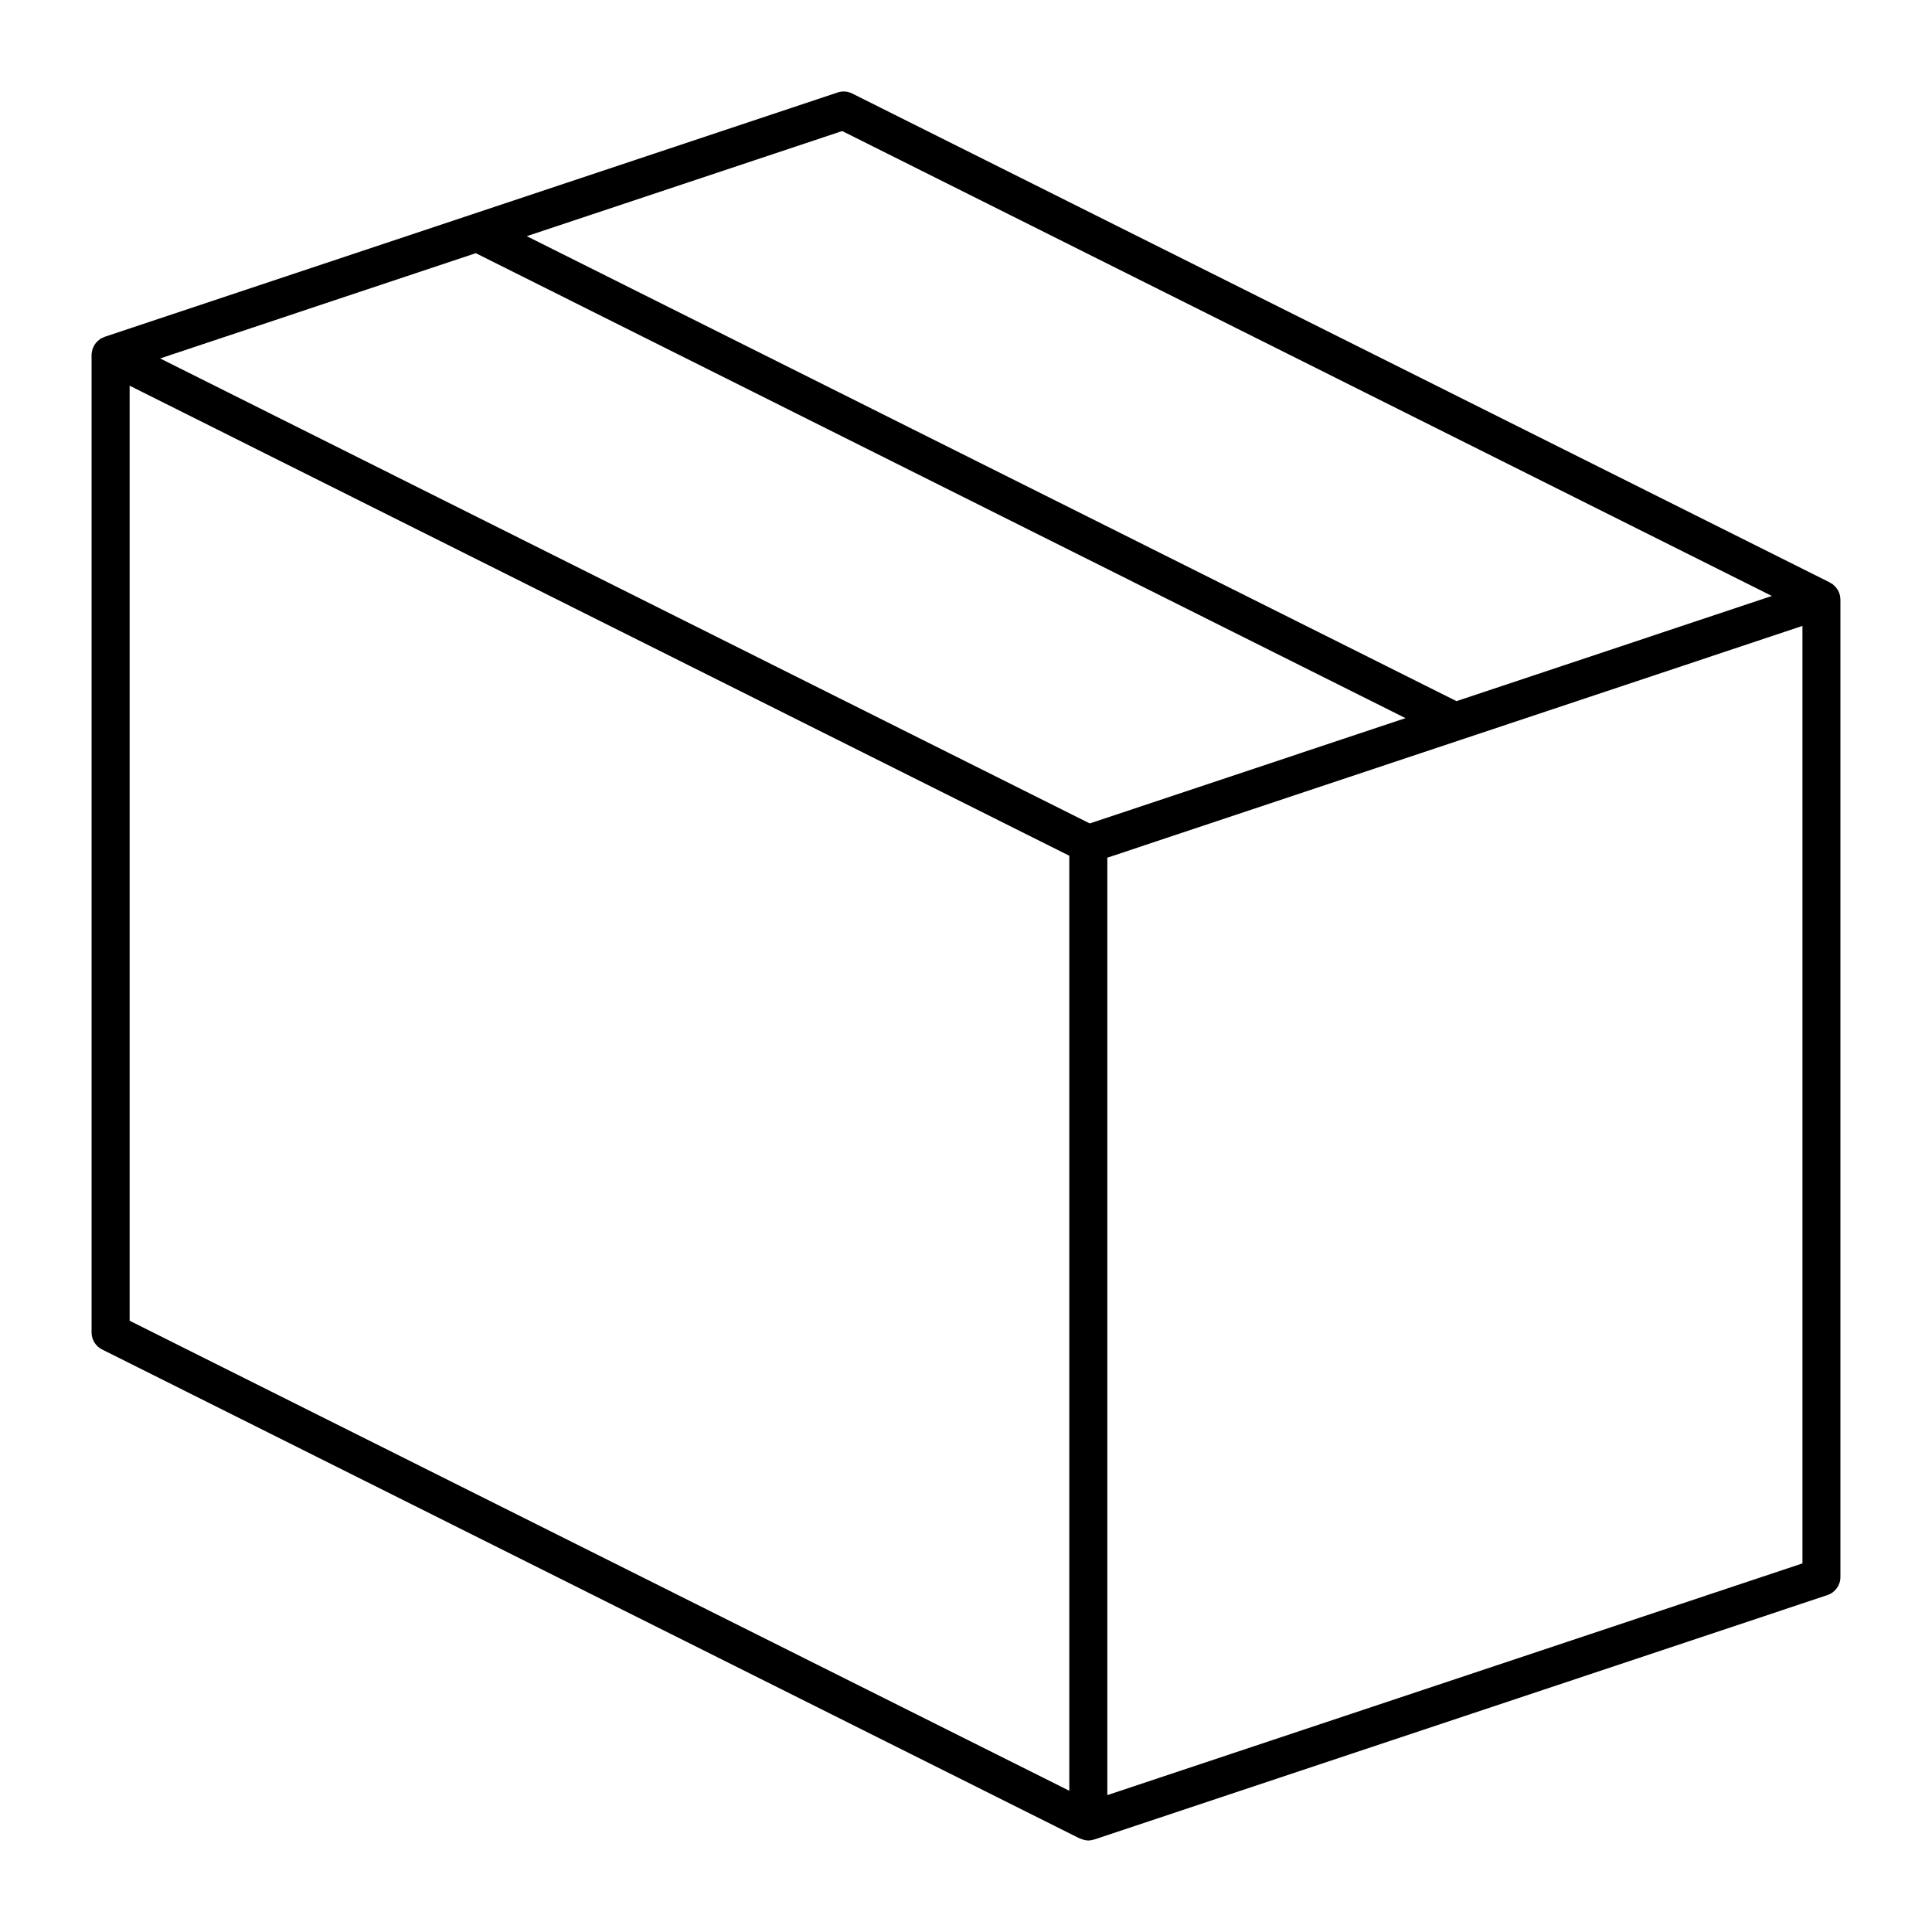
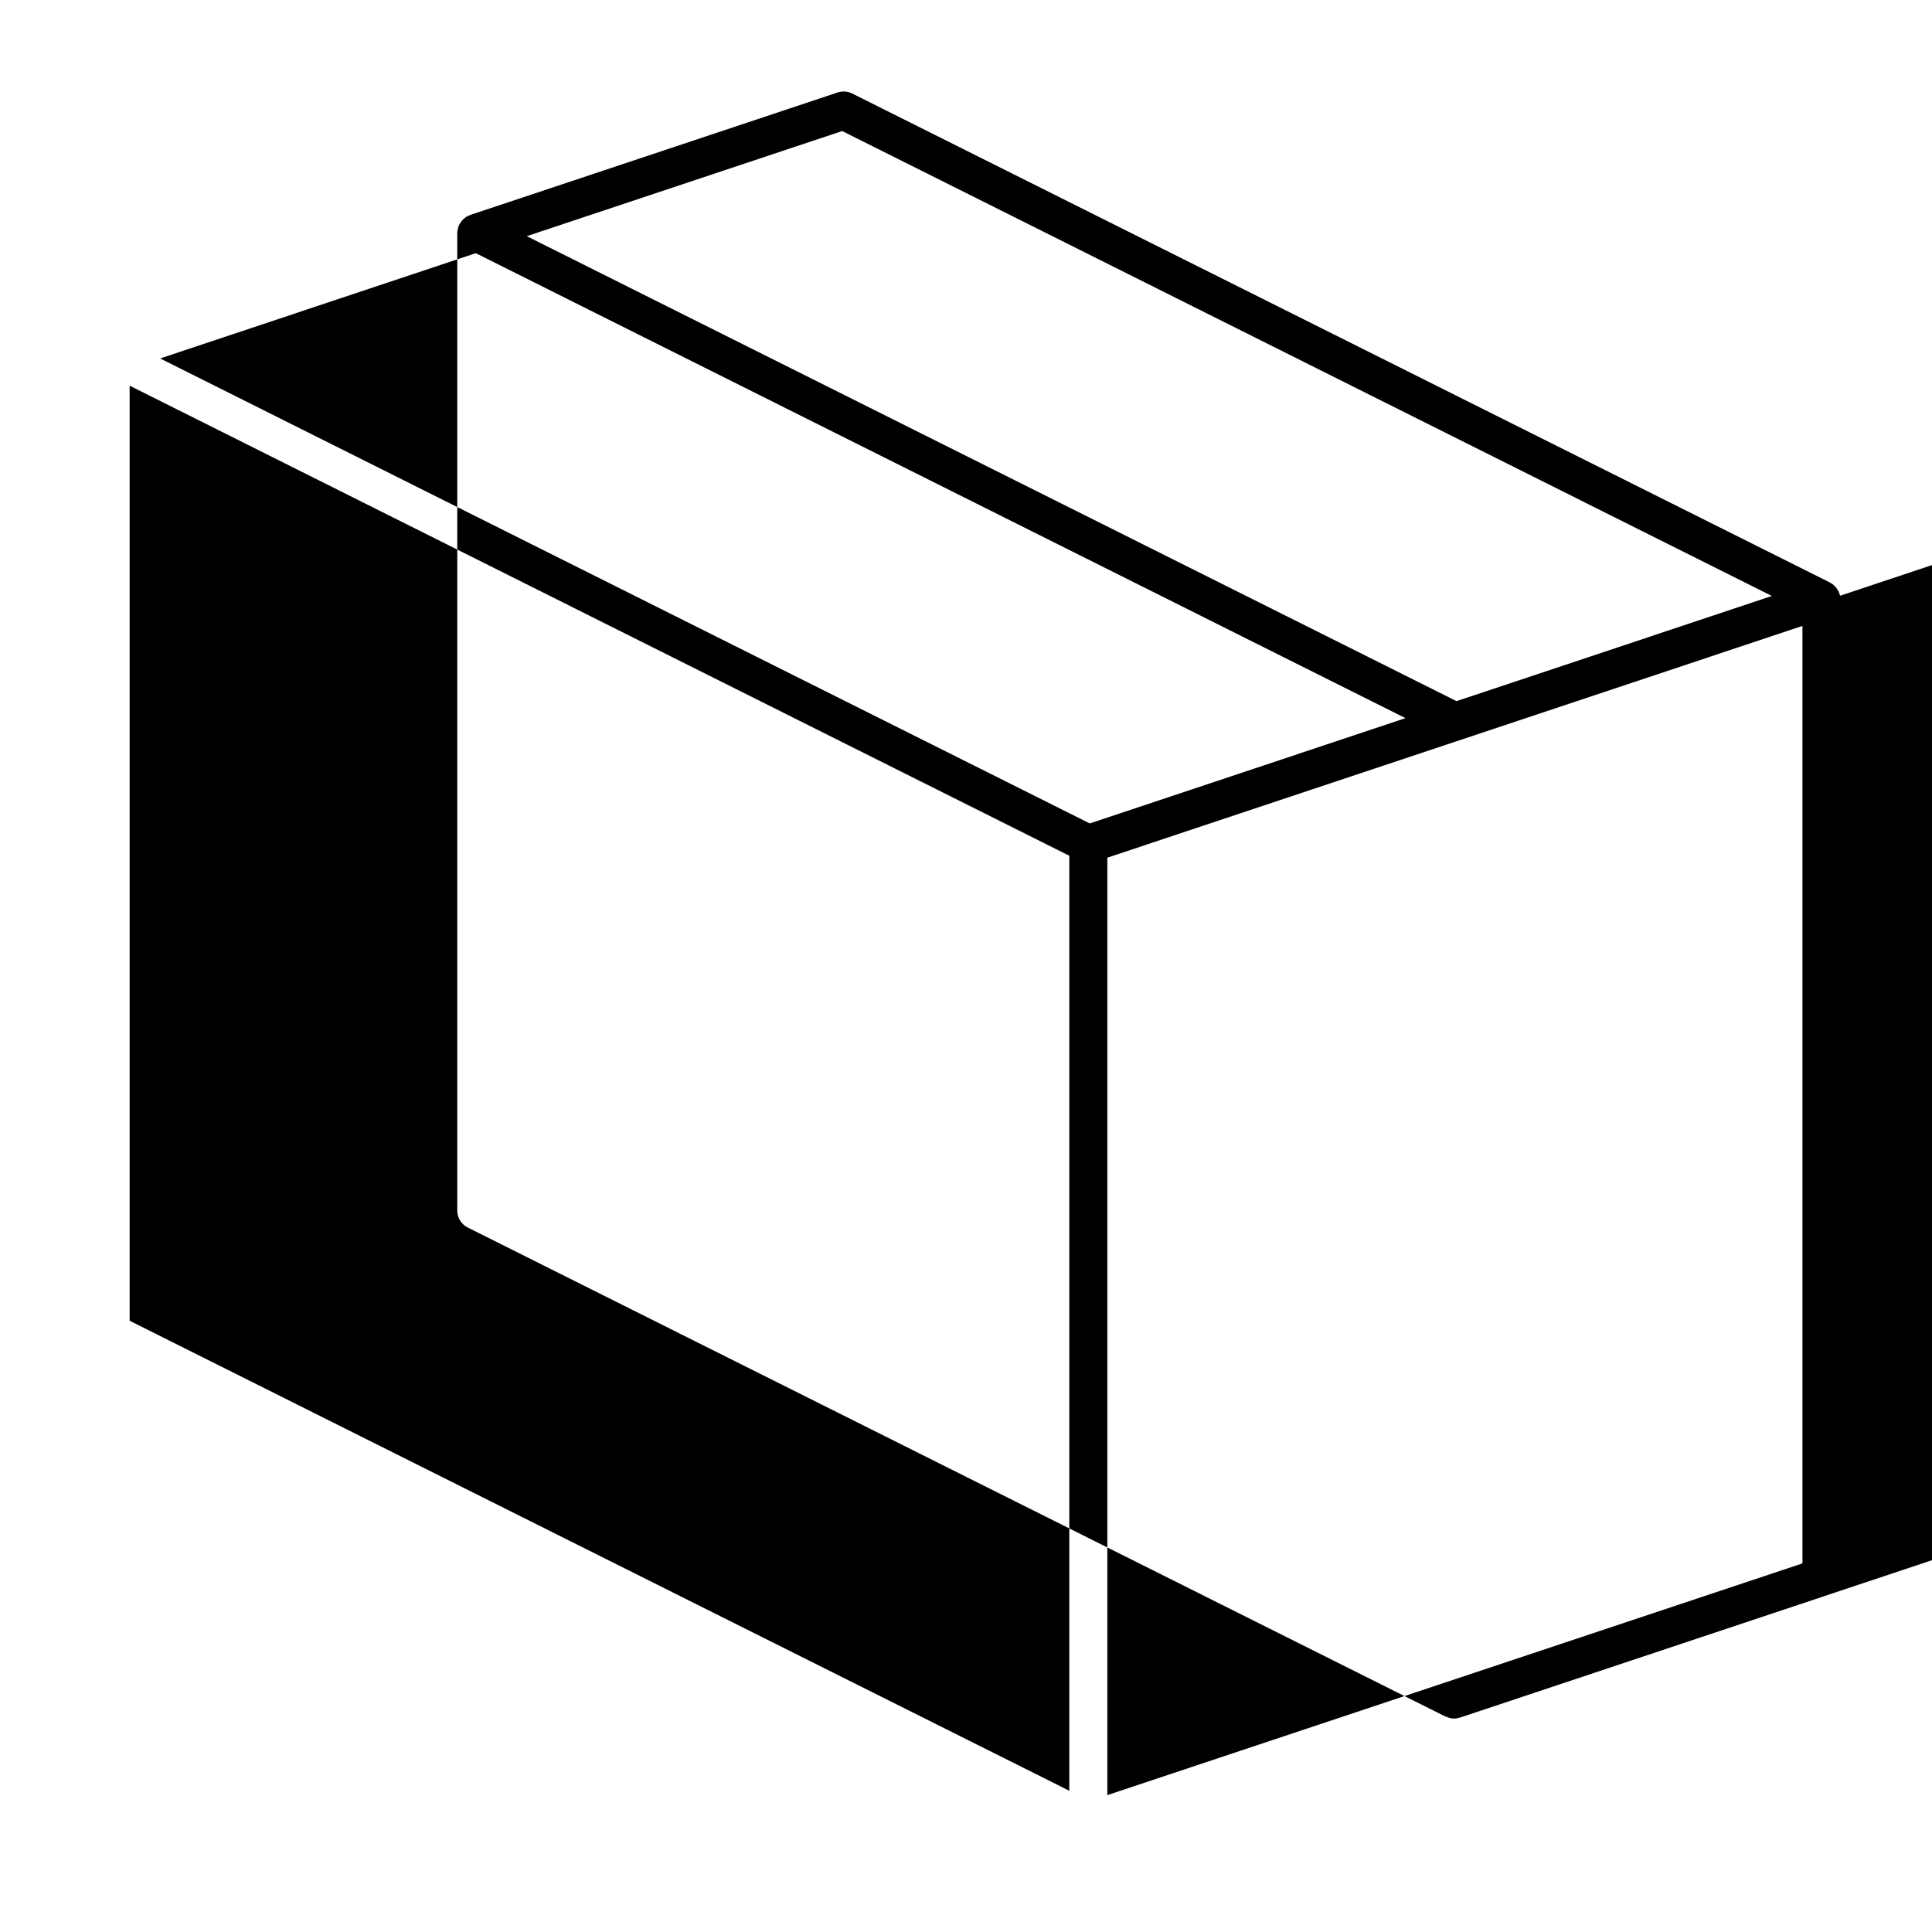
<svg xmlns="http://www.w3.org/2000/svg" fill="#000000" width="800px" height="800px" version="1.1" viewBox="144 144 512 512">
-   <path d="m631.61 301.89c-0.012-0.055-0.004-0.109-0.02-0.168-0.105-0.441-0.277-0.855-0.492-1.254-0.059-0.105-0.137-0.203-0.203-0.309-0.176-0.273-0.371-0.527-0.598-0.77-0.109-0.109-0.227-0.211-0.348-0.316-0.105-0.09-0.191-0.203-0.312-0.289-0.141-0.102-0.301-0.16-0.449-0.246-0.09-0.051-0.152-0.125-0.246-0.172l-259.11-129.59c-1.195-0.594-2.57-0.695-3.848-0.273l-96.914 32.309c-0.16 0.047-0.312 0.102-0.48 0.16l-96.883 32.301c-0.105 0.035-0.195 0.109-0.309 0.156-0.25 0.105-0.516 0.191-0.746 0.336-0.051 0.031-0.09 0.074-0.137 0.109-0.152 0.105-0.289 0.227-0.43 0.348-0.215 0.18-0.418 0.363-0.598 0.574-0.117 0.141-0.223 0.293-0.324 0.441-0.16 0.23-0.297 0.473-0.414 0.73-0.074 0.168-0.141 0.324-0.203 0.5-0.098 0.289-0.152 0.586-0.195 0.887-0.008 0.117-0.059 0.223-0.07 0.34-0.004 0.051 0.016 0.102 0.012 0.152 0 0.07-0.023 0.133-0.023 0.207v259.06c0 1.91 1.078 3.652 2.785 4.508l259.1 129.6c0.082 0.039 0.176 0.023 0.258 0.059 0.633 0.277 1.305 0.469 1.996 0.469 0.508 0 1.008-0.098 1.496-0.246 0.031-0.012 0.066-0.004 0.102-0.016l194.28-64.77c2.055-0.684 3.445-2.609 3.445-4.777v-259.07c-0.004-0.34-0.059-0.664-0.121-0.988zm-361.52-90.793 246.38 123.22-83.672 27.902-246.36-123.23zm97.105-32.367 246.37 123.21-83.578 27.867-246.39-123.22zm-188.84 67.48 249.02 124.57v247.79l-249.02-124.56zm443.3 312.11-184.2 61.406v-248.43l152.42-50.82 31.789-10.602 0.004 248.45z" />
+   <path d="m631.61 301.89c-0.012-0.055-0.004-0.109-0.02-0.168-0.105-0.441-0.277-0.855-0.492-1.254-0.059-0.105-0.137-0.203-0.203-0.309-0.176-0.273-0.371-0.527-0.598-0.77-0.109-0.109-0.227-0.211-0.348-0.316-0.105-0.09-0.191-0.203-0.312-0.289-0.141-0.102-0.301-0.16-0.449-0.246-0.09-0.051-0.152-0.125-0.246-0.172l-259.11-129.59c-1.195-0.594-2.57-0.695-3.848-0.273c-0.16 0.047-0.312 0.102-0.48 0.16l-96.883 32.301c-0.105 0.035-0.195 0.109-0.309 0.156-0.25 0.105-0.516 0.191-0.746 0.336-0.051 0.031-0.09 0.074-0.137 0.109-0.152 0.105-0.289 0.227-0.43 0.348-0.215 0.18-0.418 0.363-0.598 0.574-0.117 0.141-0.223 0.293-0.324 0.441-0.16 0.23-0.297 0.473-0.414 0.73-0.074 0.168-0.141 0.324-0.203 0.5-0.098 0.289-0.152 0.586-0.195 0.887-0.008 0.117-0.059 0.223-0.07 0.34-0.004 0.051 0.016 0.102 0.012 0.152 0 0.07-0.023 0.133-0.023 0.207v259.06c0 1.91 1.078 3.652 2.785 4.508l259.1 129.6c0.082 0.039 0.176 0.023 0.258 0.059 0.633 0.277 1.305 0.469 1.996 0.469 0.508 0 1.008-0.098 1.496-0.246 0.031-0.012 0.066-0.004 0.102-0.016l194.28-64.77c2.055-0.684 3.445-2.609 3.445-4.777v-259.07c-0.004-0.34-0.059-0.664-0.121-0.988zm-361.52-90.793 246.38 123.22-83.672 27.902-246.36-123.23zm97.105-32.367 246.37 123.21-83.578 27.867-246.39-123.22zm-188.84 67.48 249.02 124.57v247.79l-249.02-124.56zm443.3 312.11-184.2 61.406v-248.43l152.42-50.82 31.789-10.602 0.004 248.45z" />
</svg>